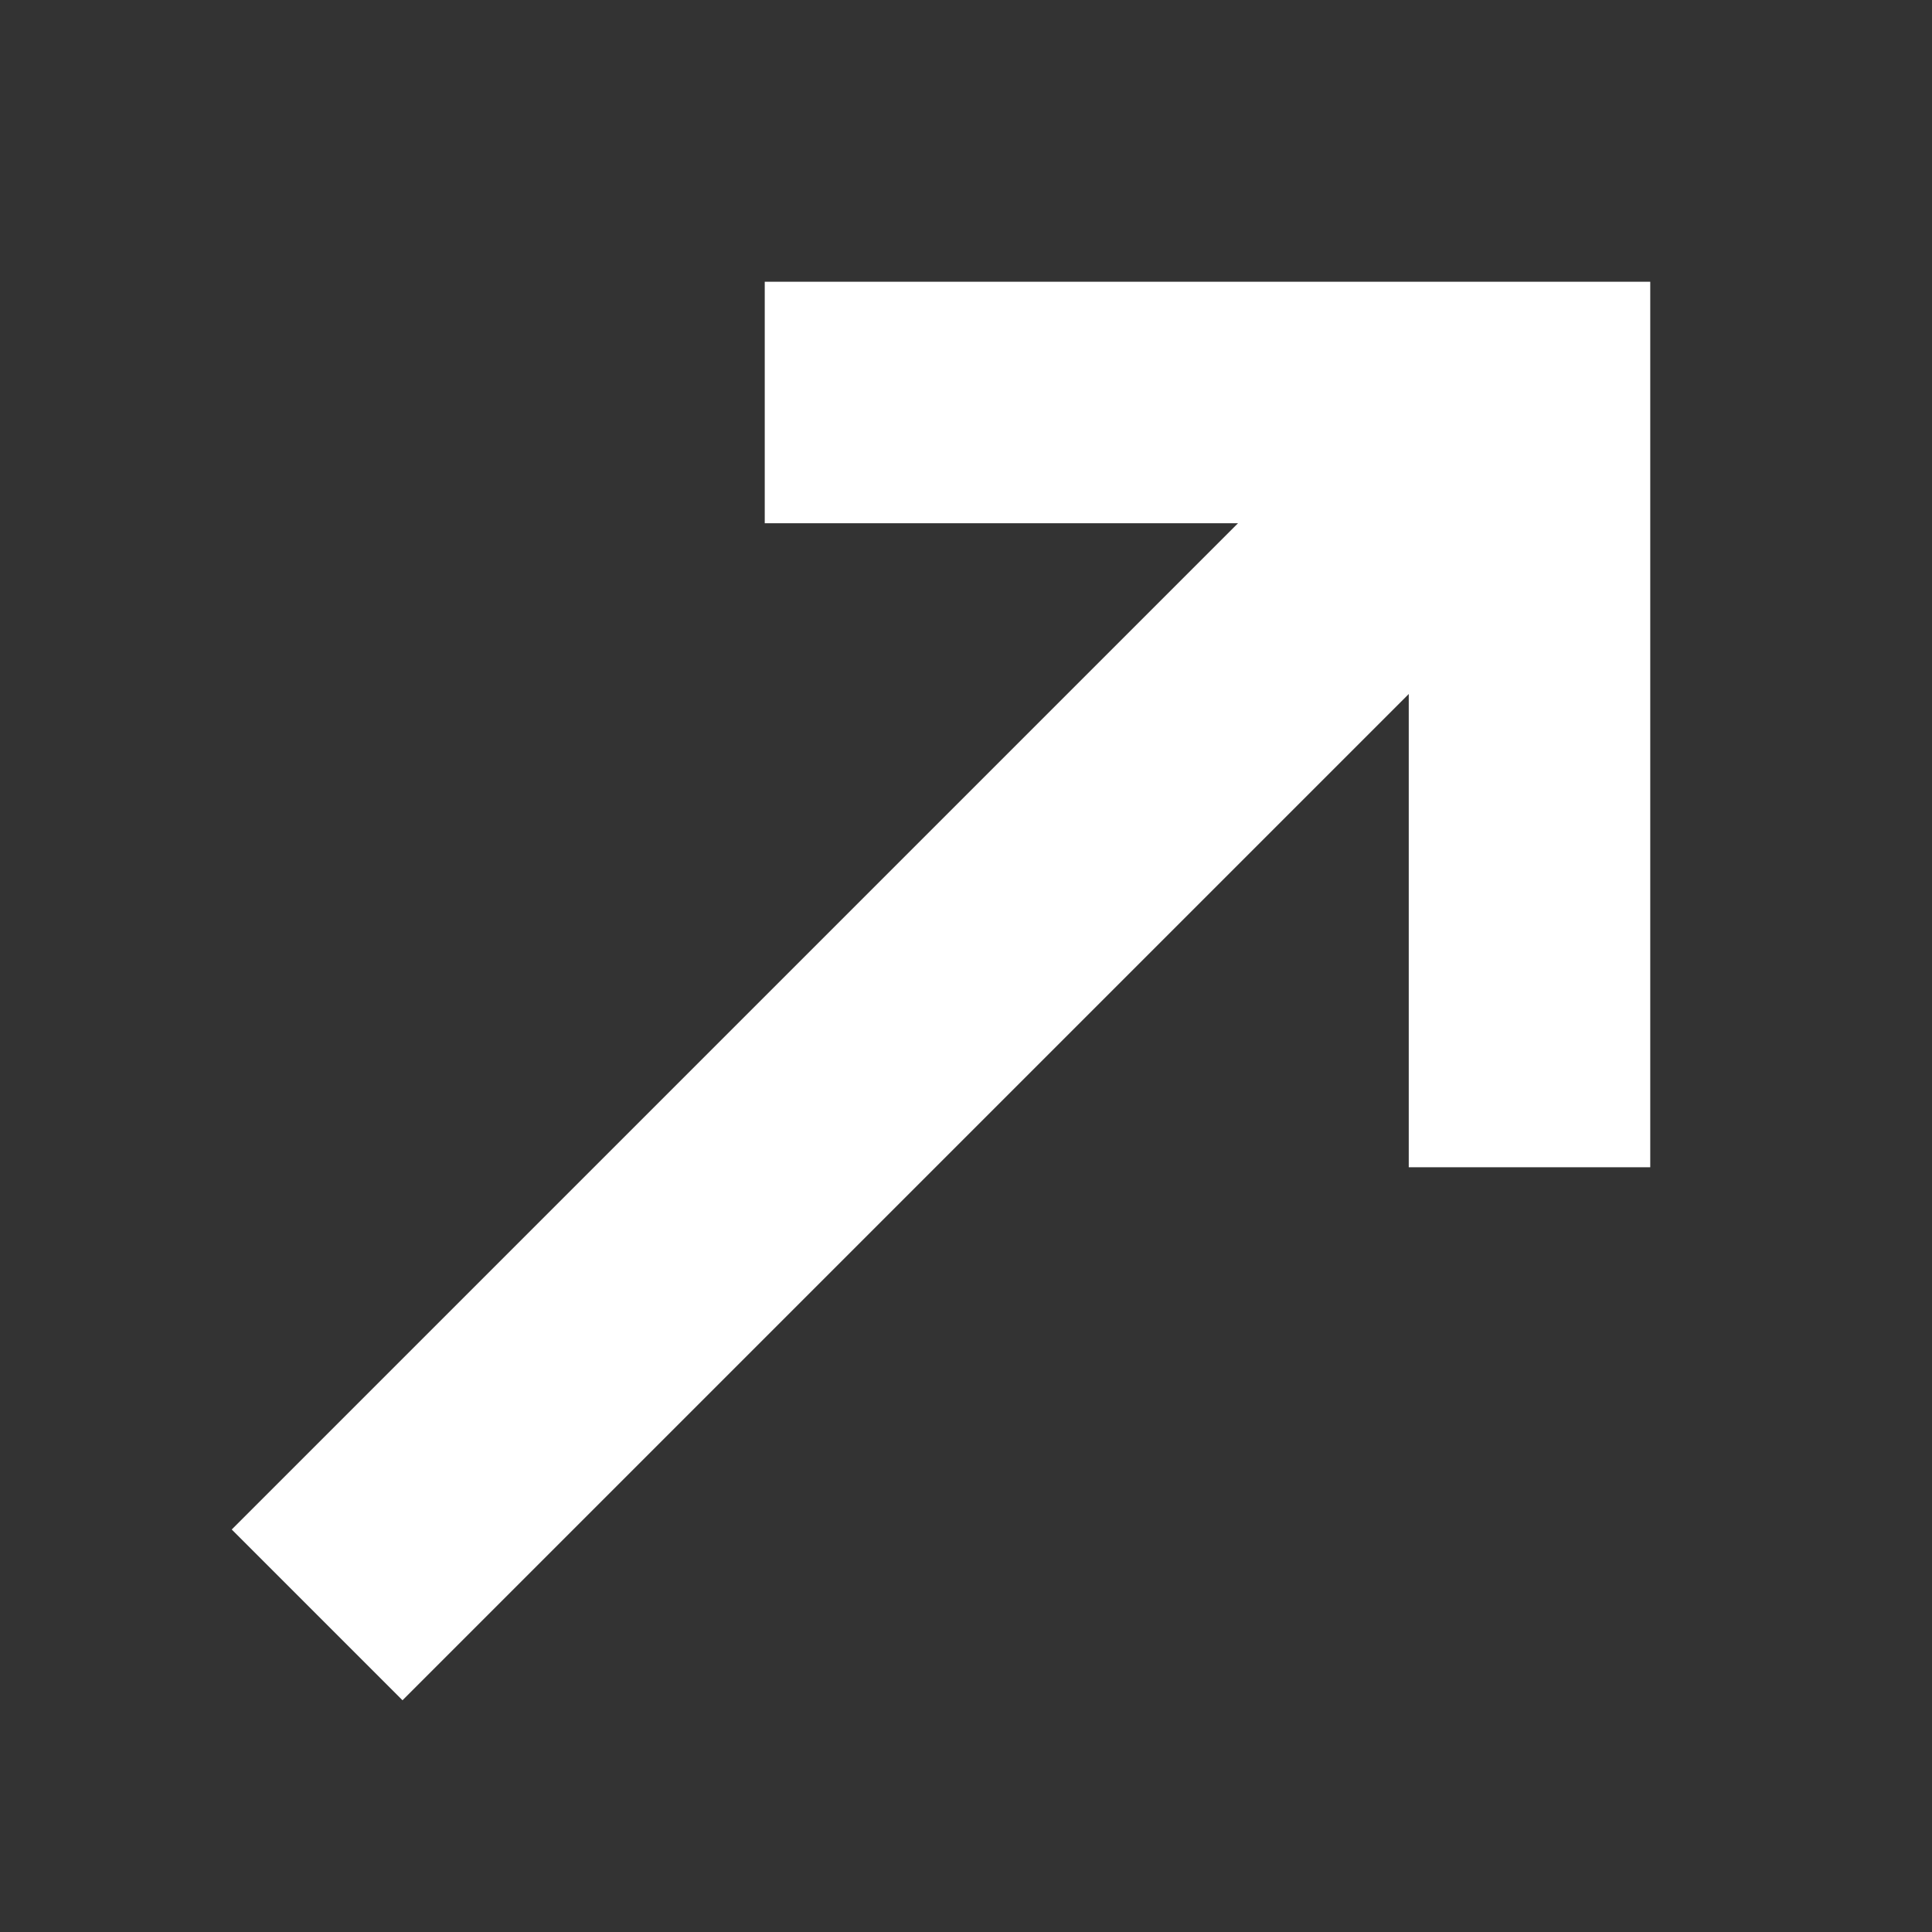
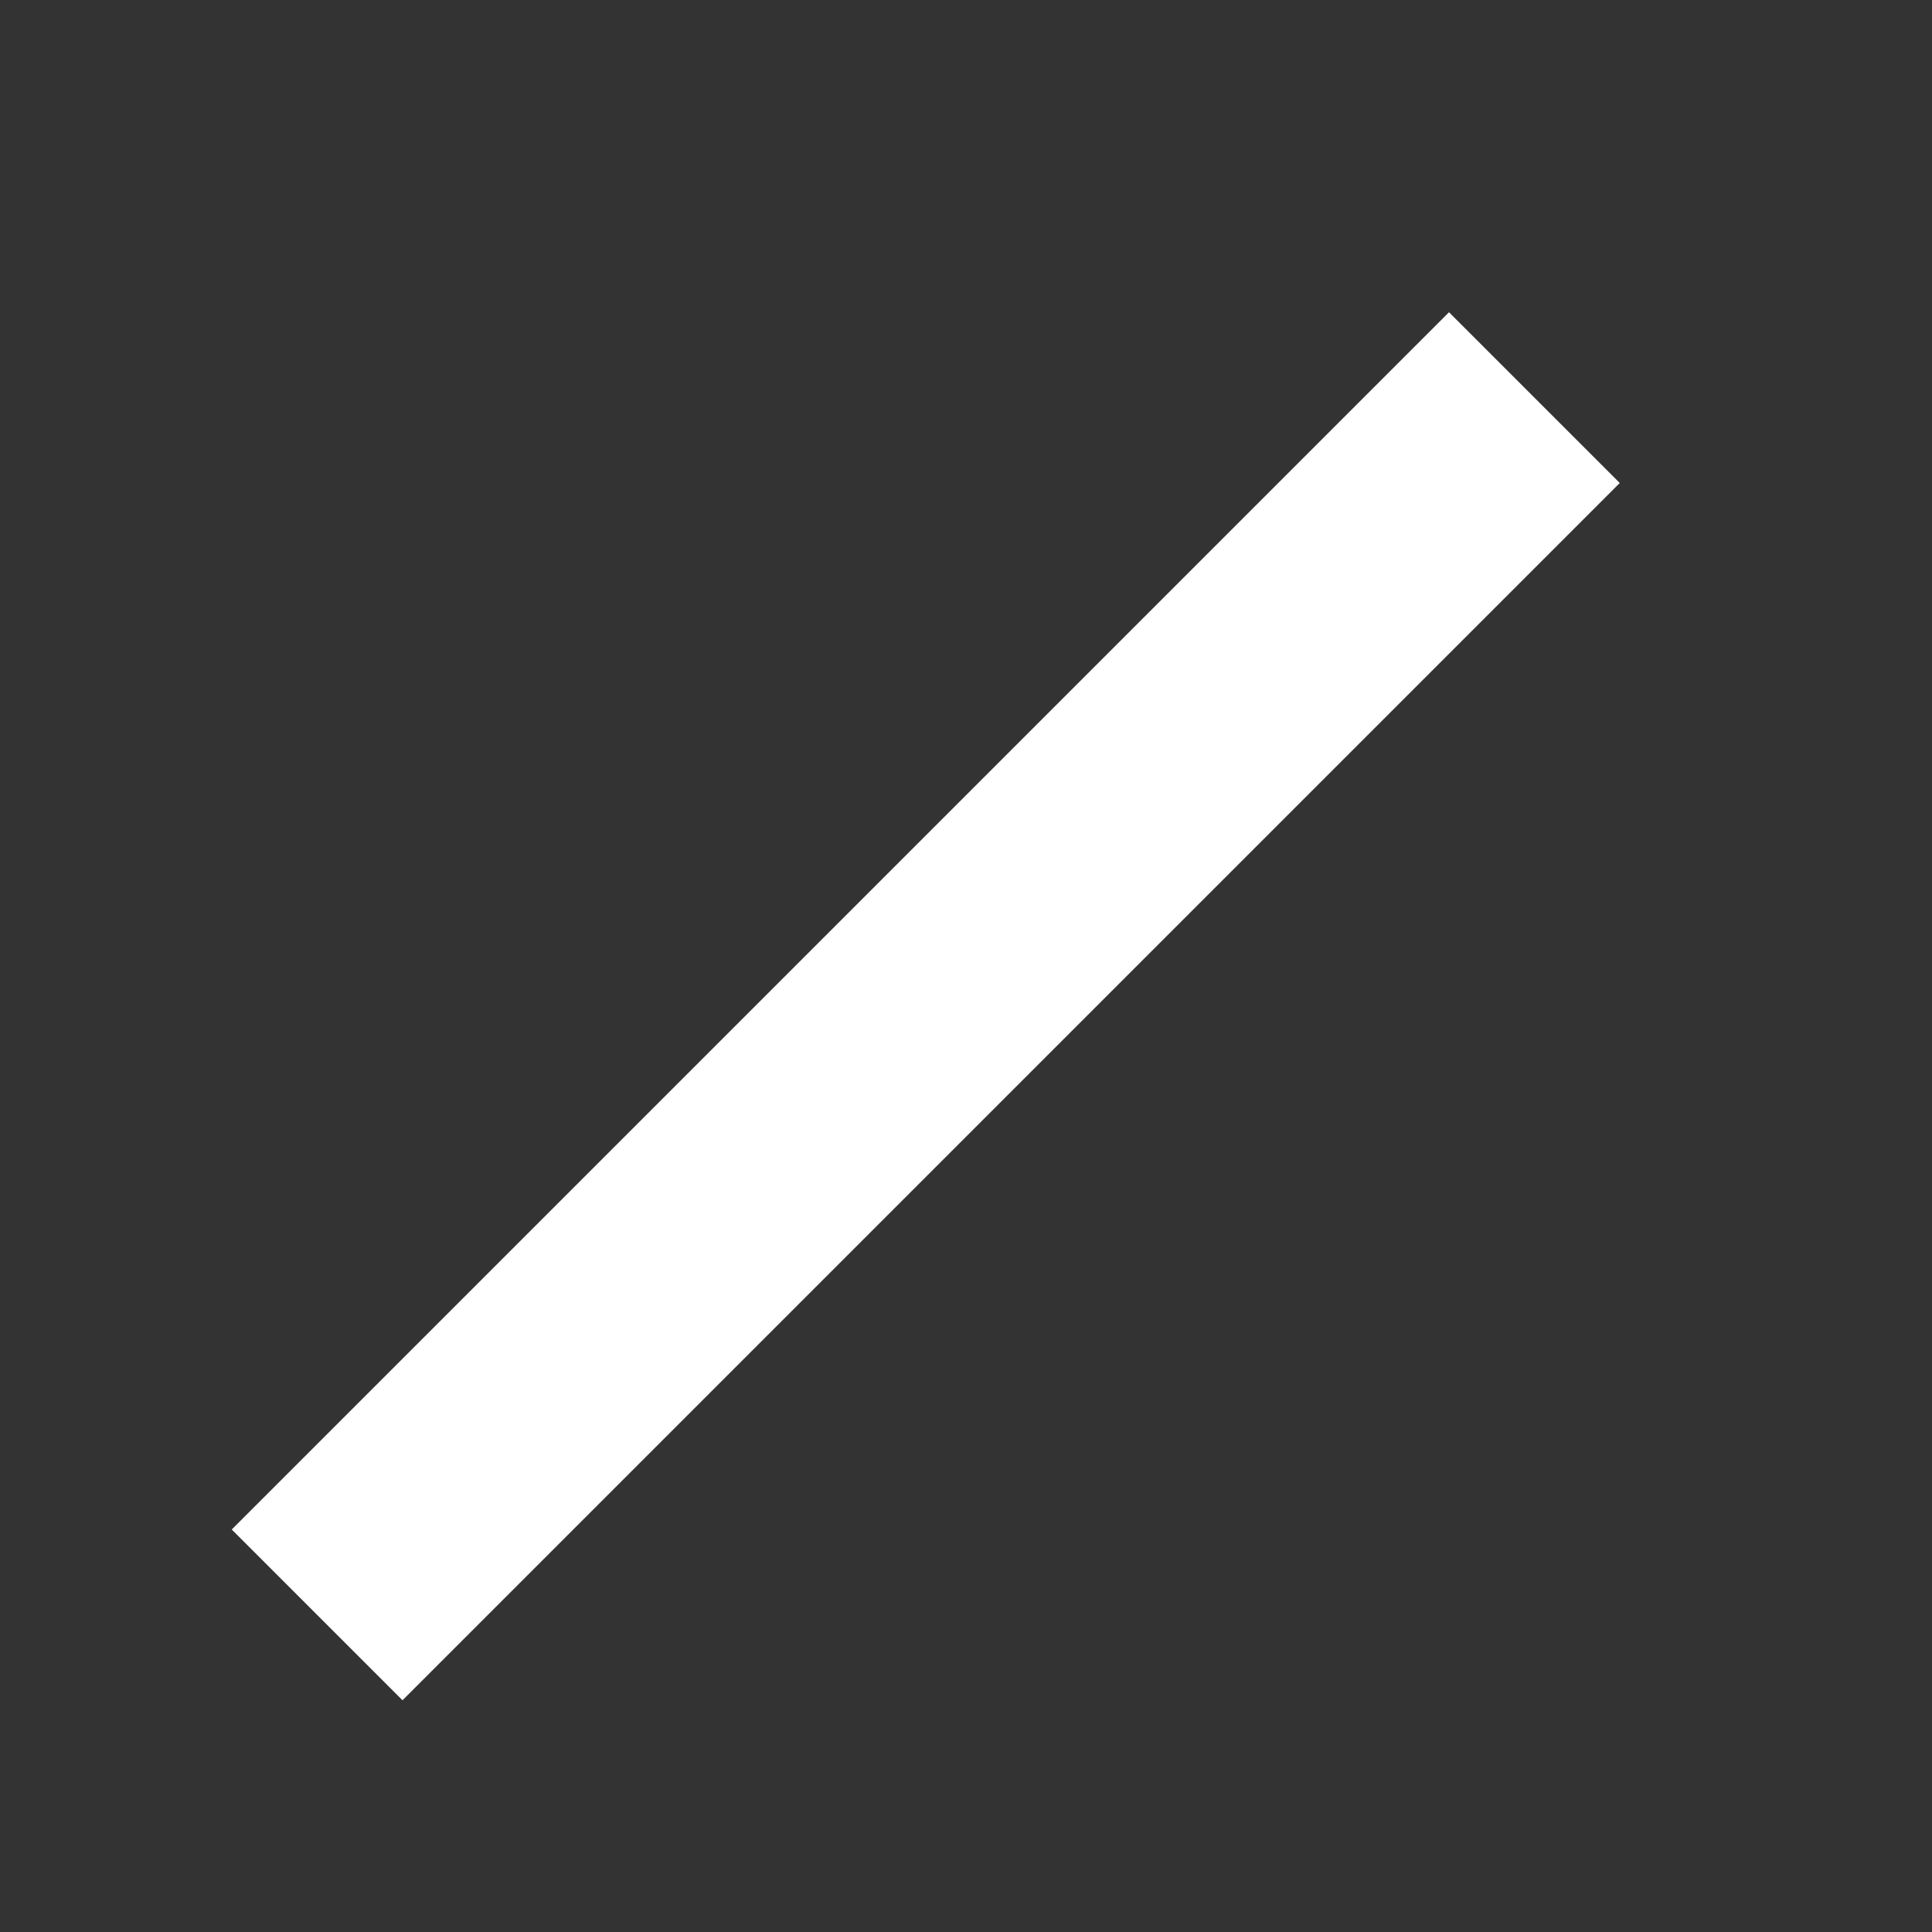
<svg xmlns="http://www.w3.org/2000/svg" width="24" height="24" viewBox="0 0 24 24" fill="none">
  <rect x="0" y="0" width="24" height="24" fill="#333333" stroke="none" />
-   <path d="M19 13V5H11" stroke="white" stroke-width="3" stroke-linecap="square" />
-   <path d="M19 5L18 6" stroke="white" stroke-width="2" stroke-linecap="round" />
  <path d="M18 6L5 19" stroke="white" stroke-width="3" stroke-linecap="square" />
</svg>